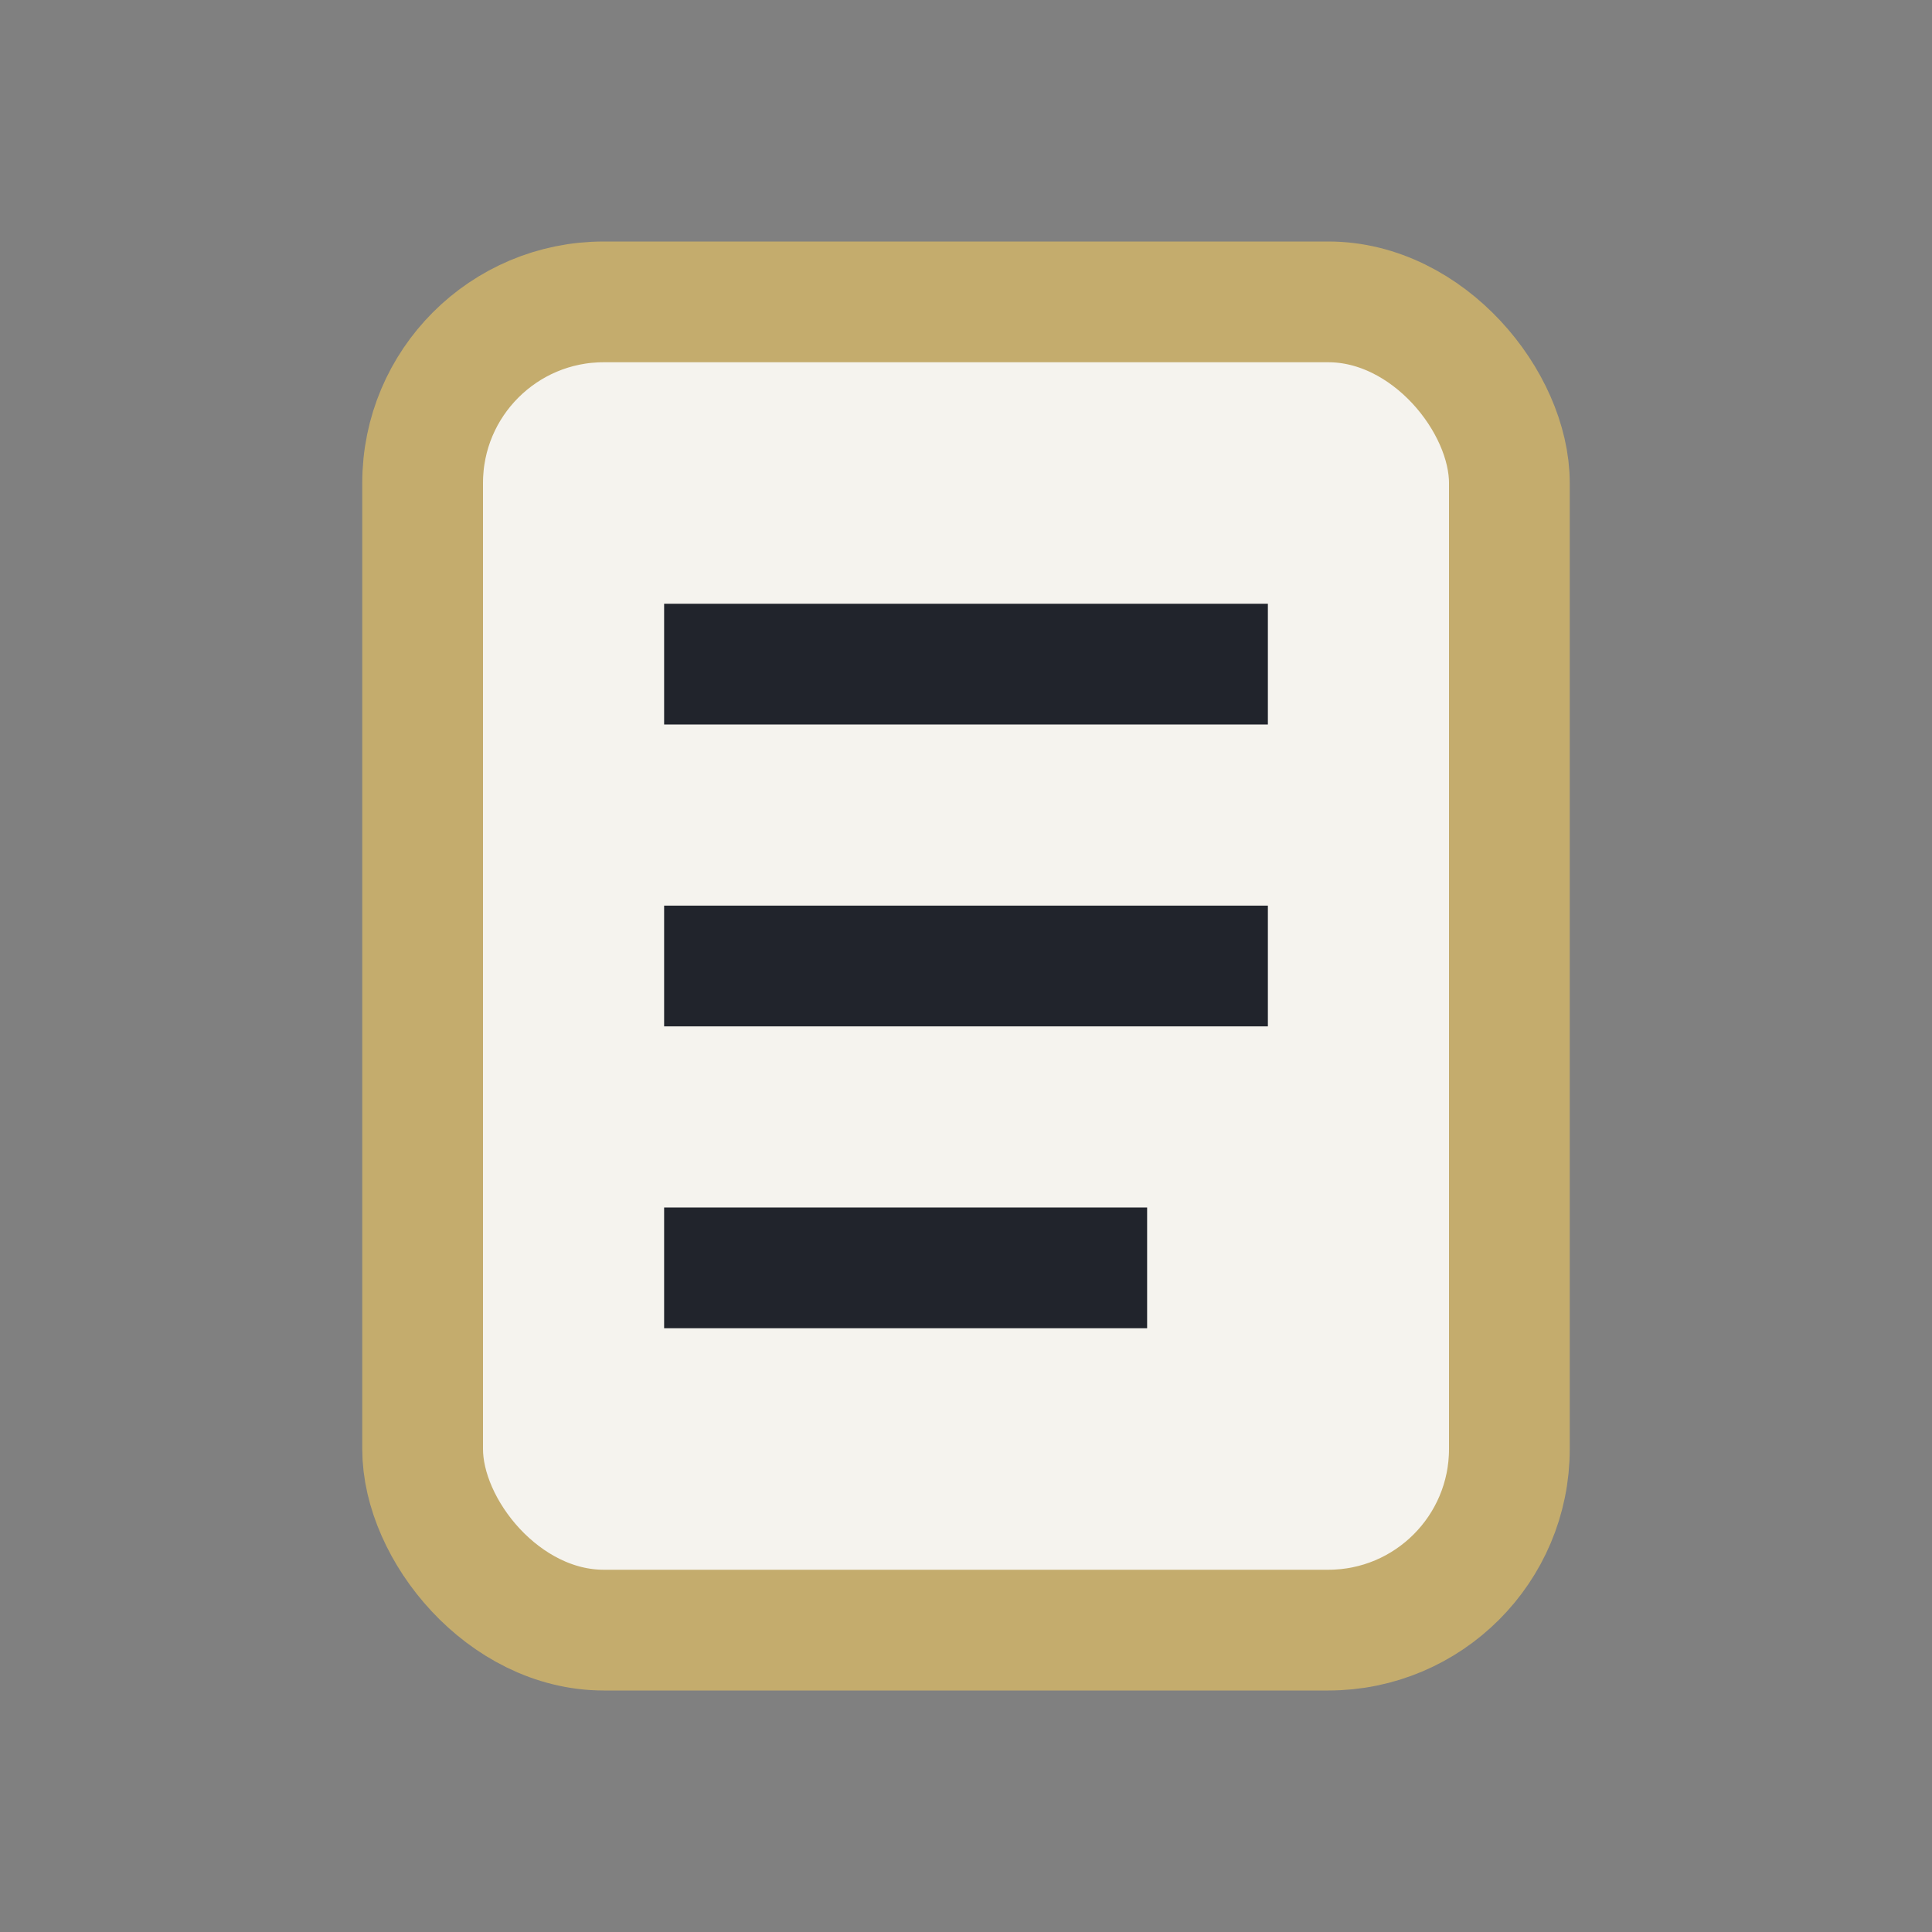
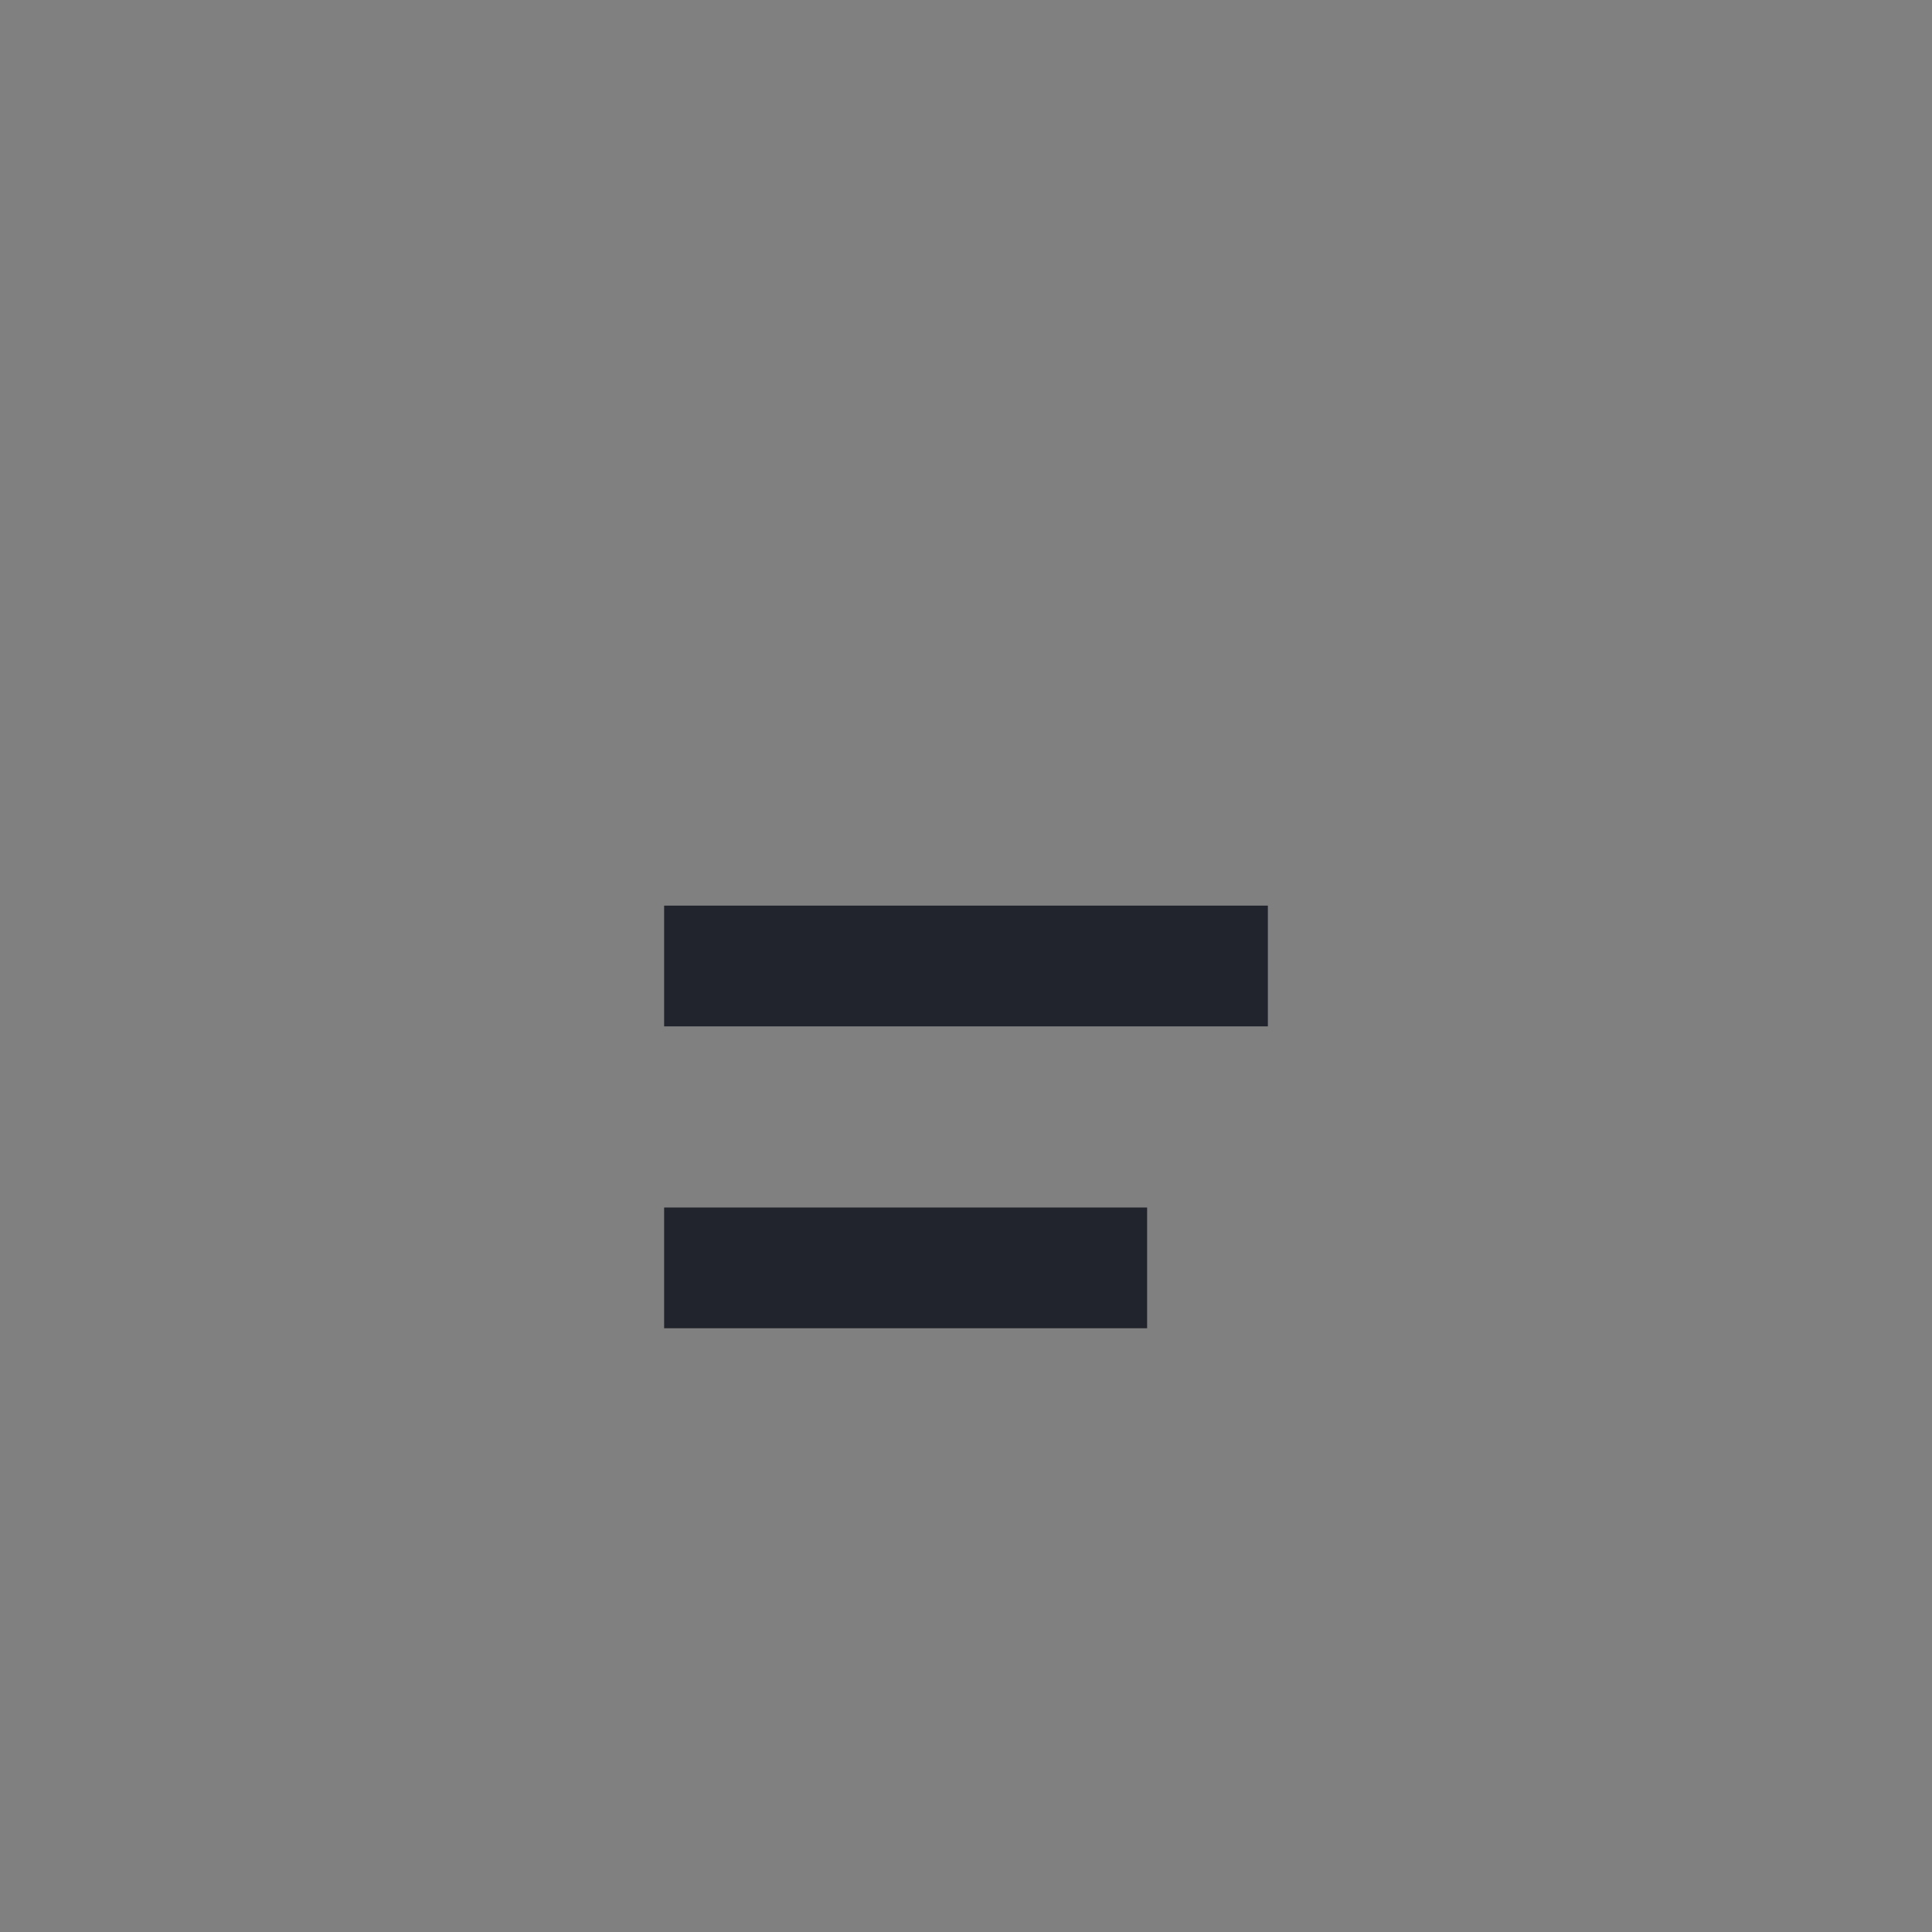
<svg xmlns="http://www.w3.org/2000/svg" width="32" height="32" viewBox="0 0 32 32">
  <rect x="0" y="0" width="32" height="32" fill="#808080" stroke="none" />
-   <rect x="7" y="5" width="18" height="22" rx="3" fill="#F5F3EE" stroke="#C4AC6D" stroke-width="2" />
-   <path d="M11 11h10M11 16h10M11 21h8" stroke="#21242C" stroke-width="2" />
+   <path d="M11 11M11 16h10M11 21h8" stroke="#21242C" stroke-width="2" />
</svg>